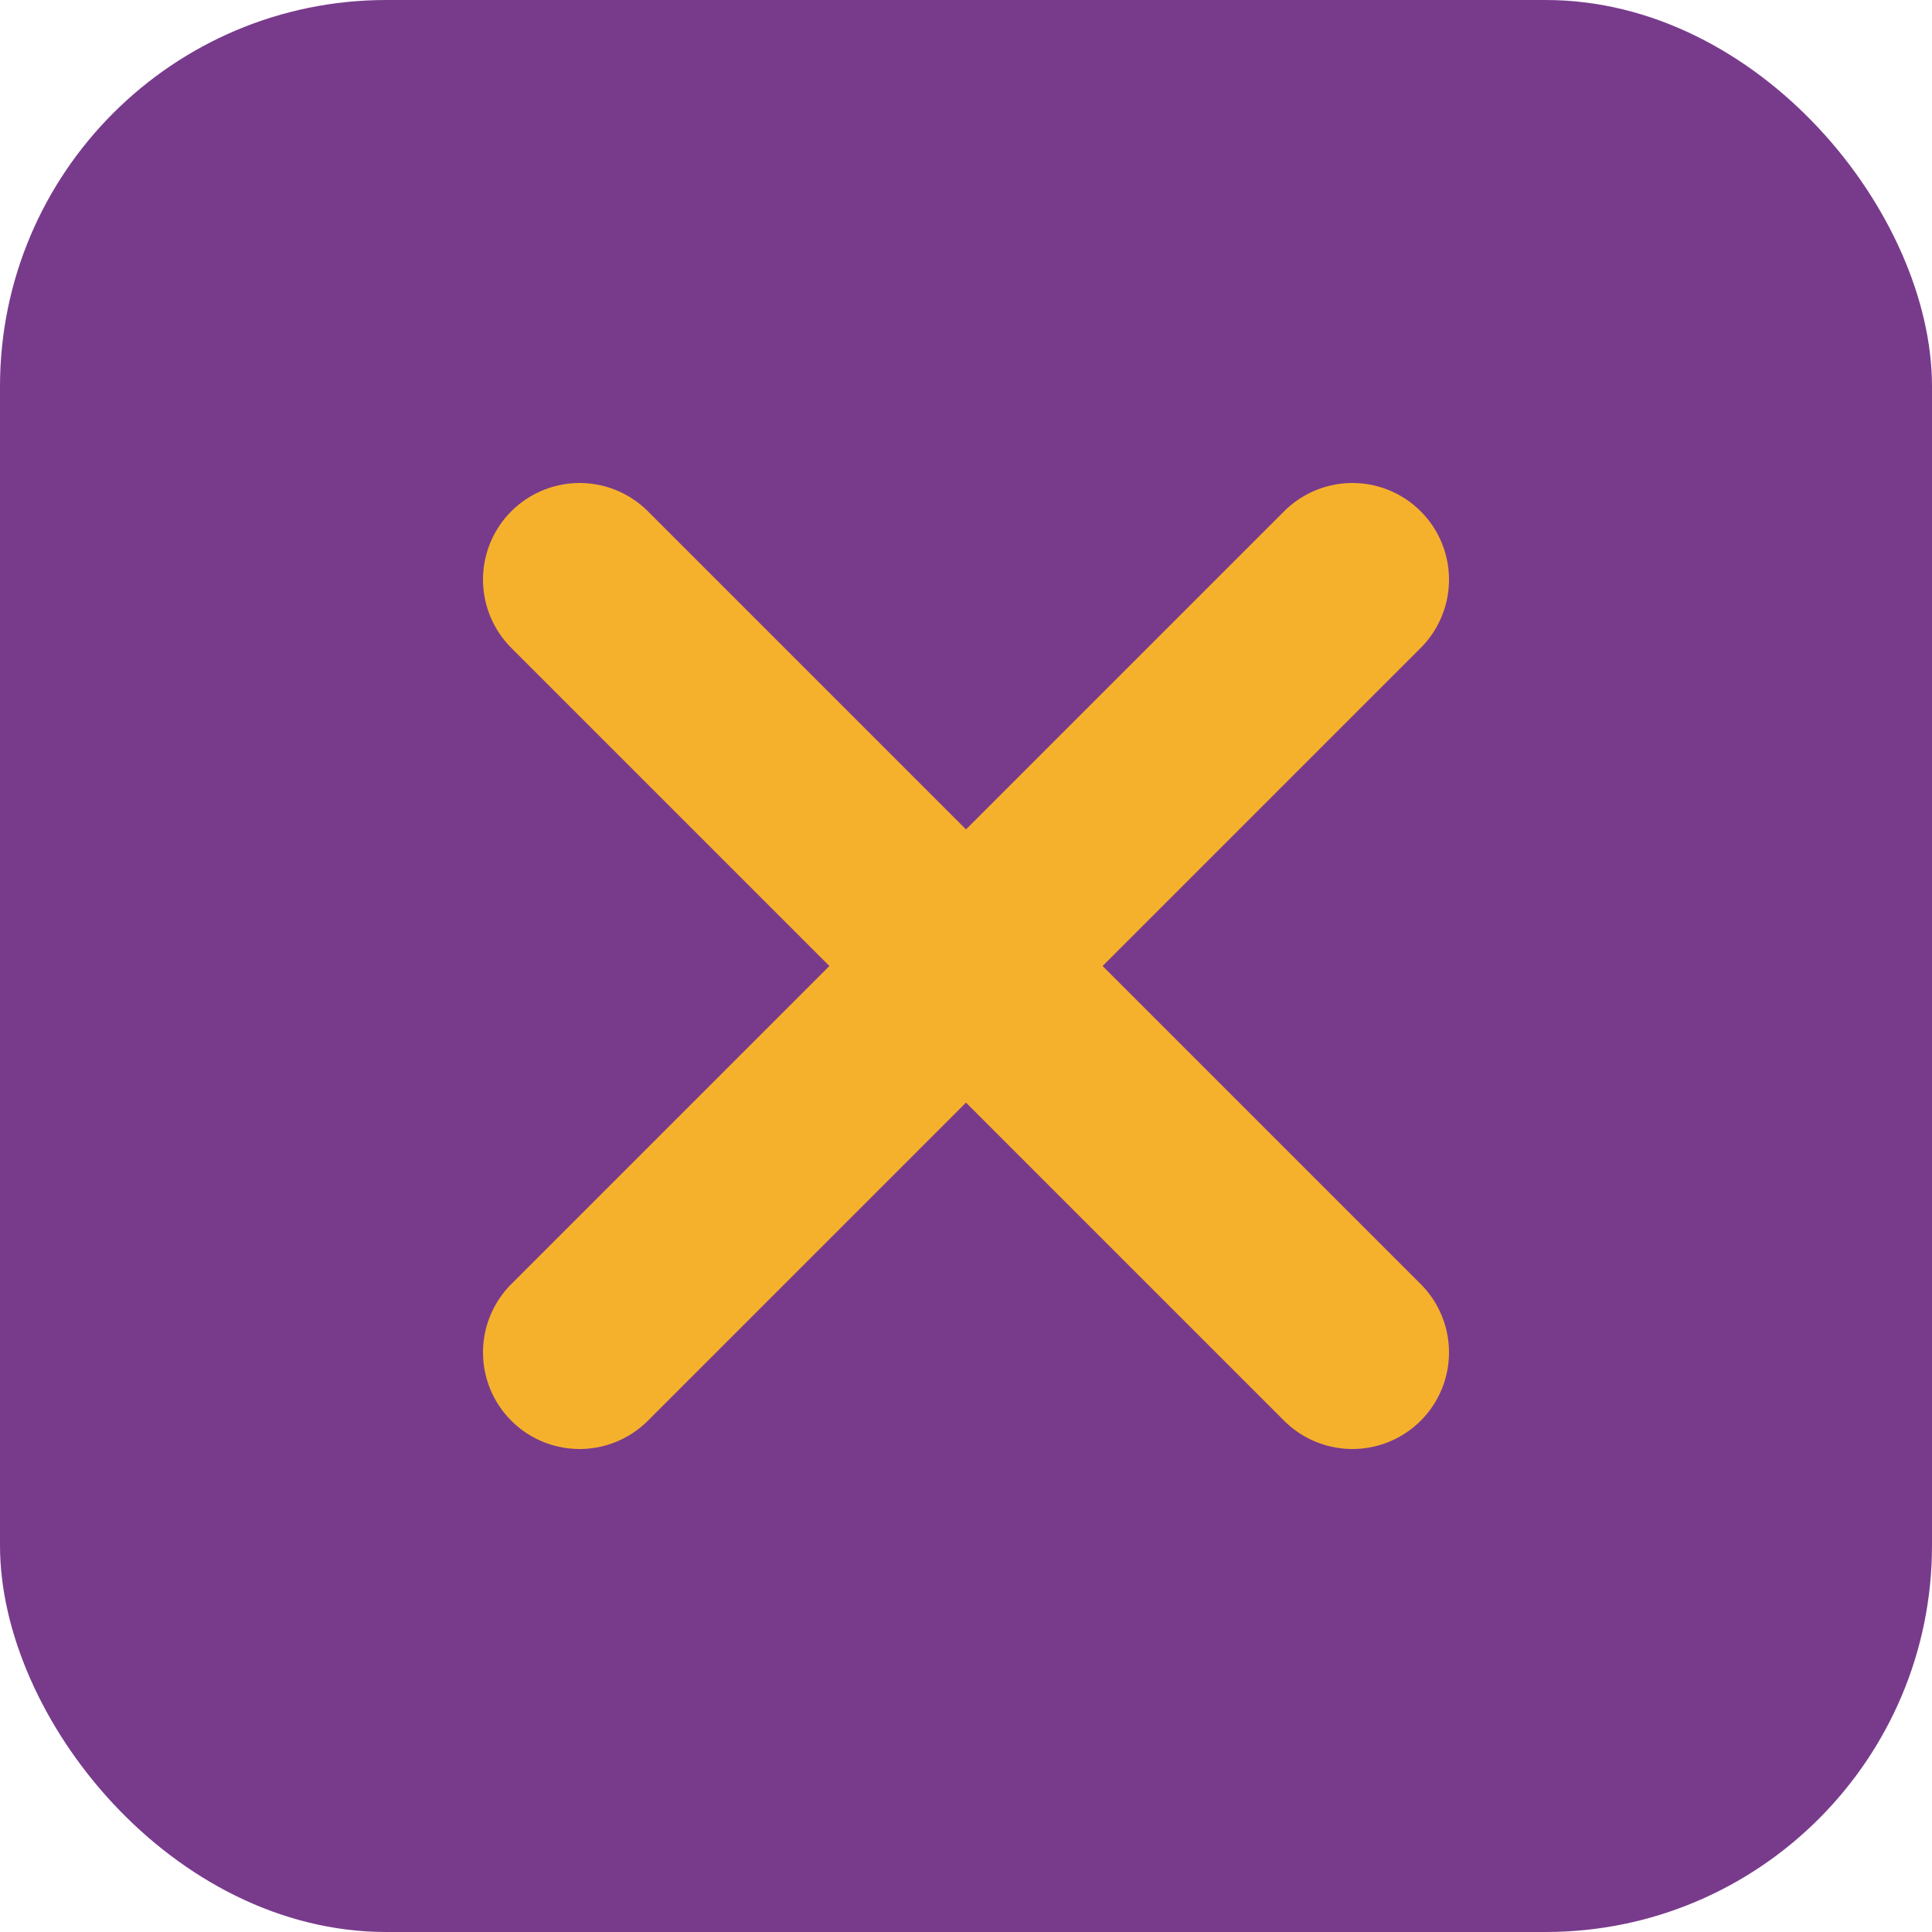
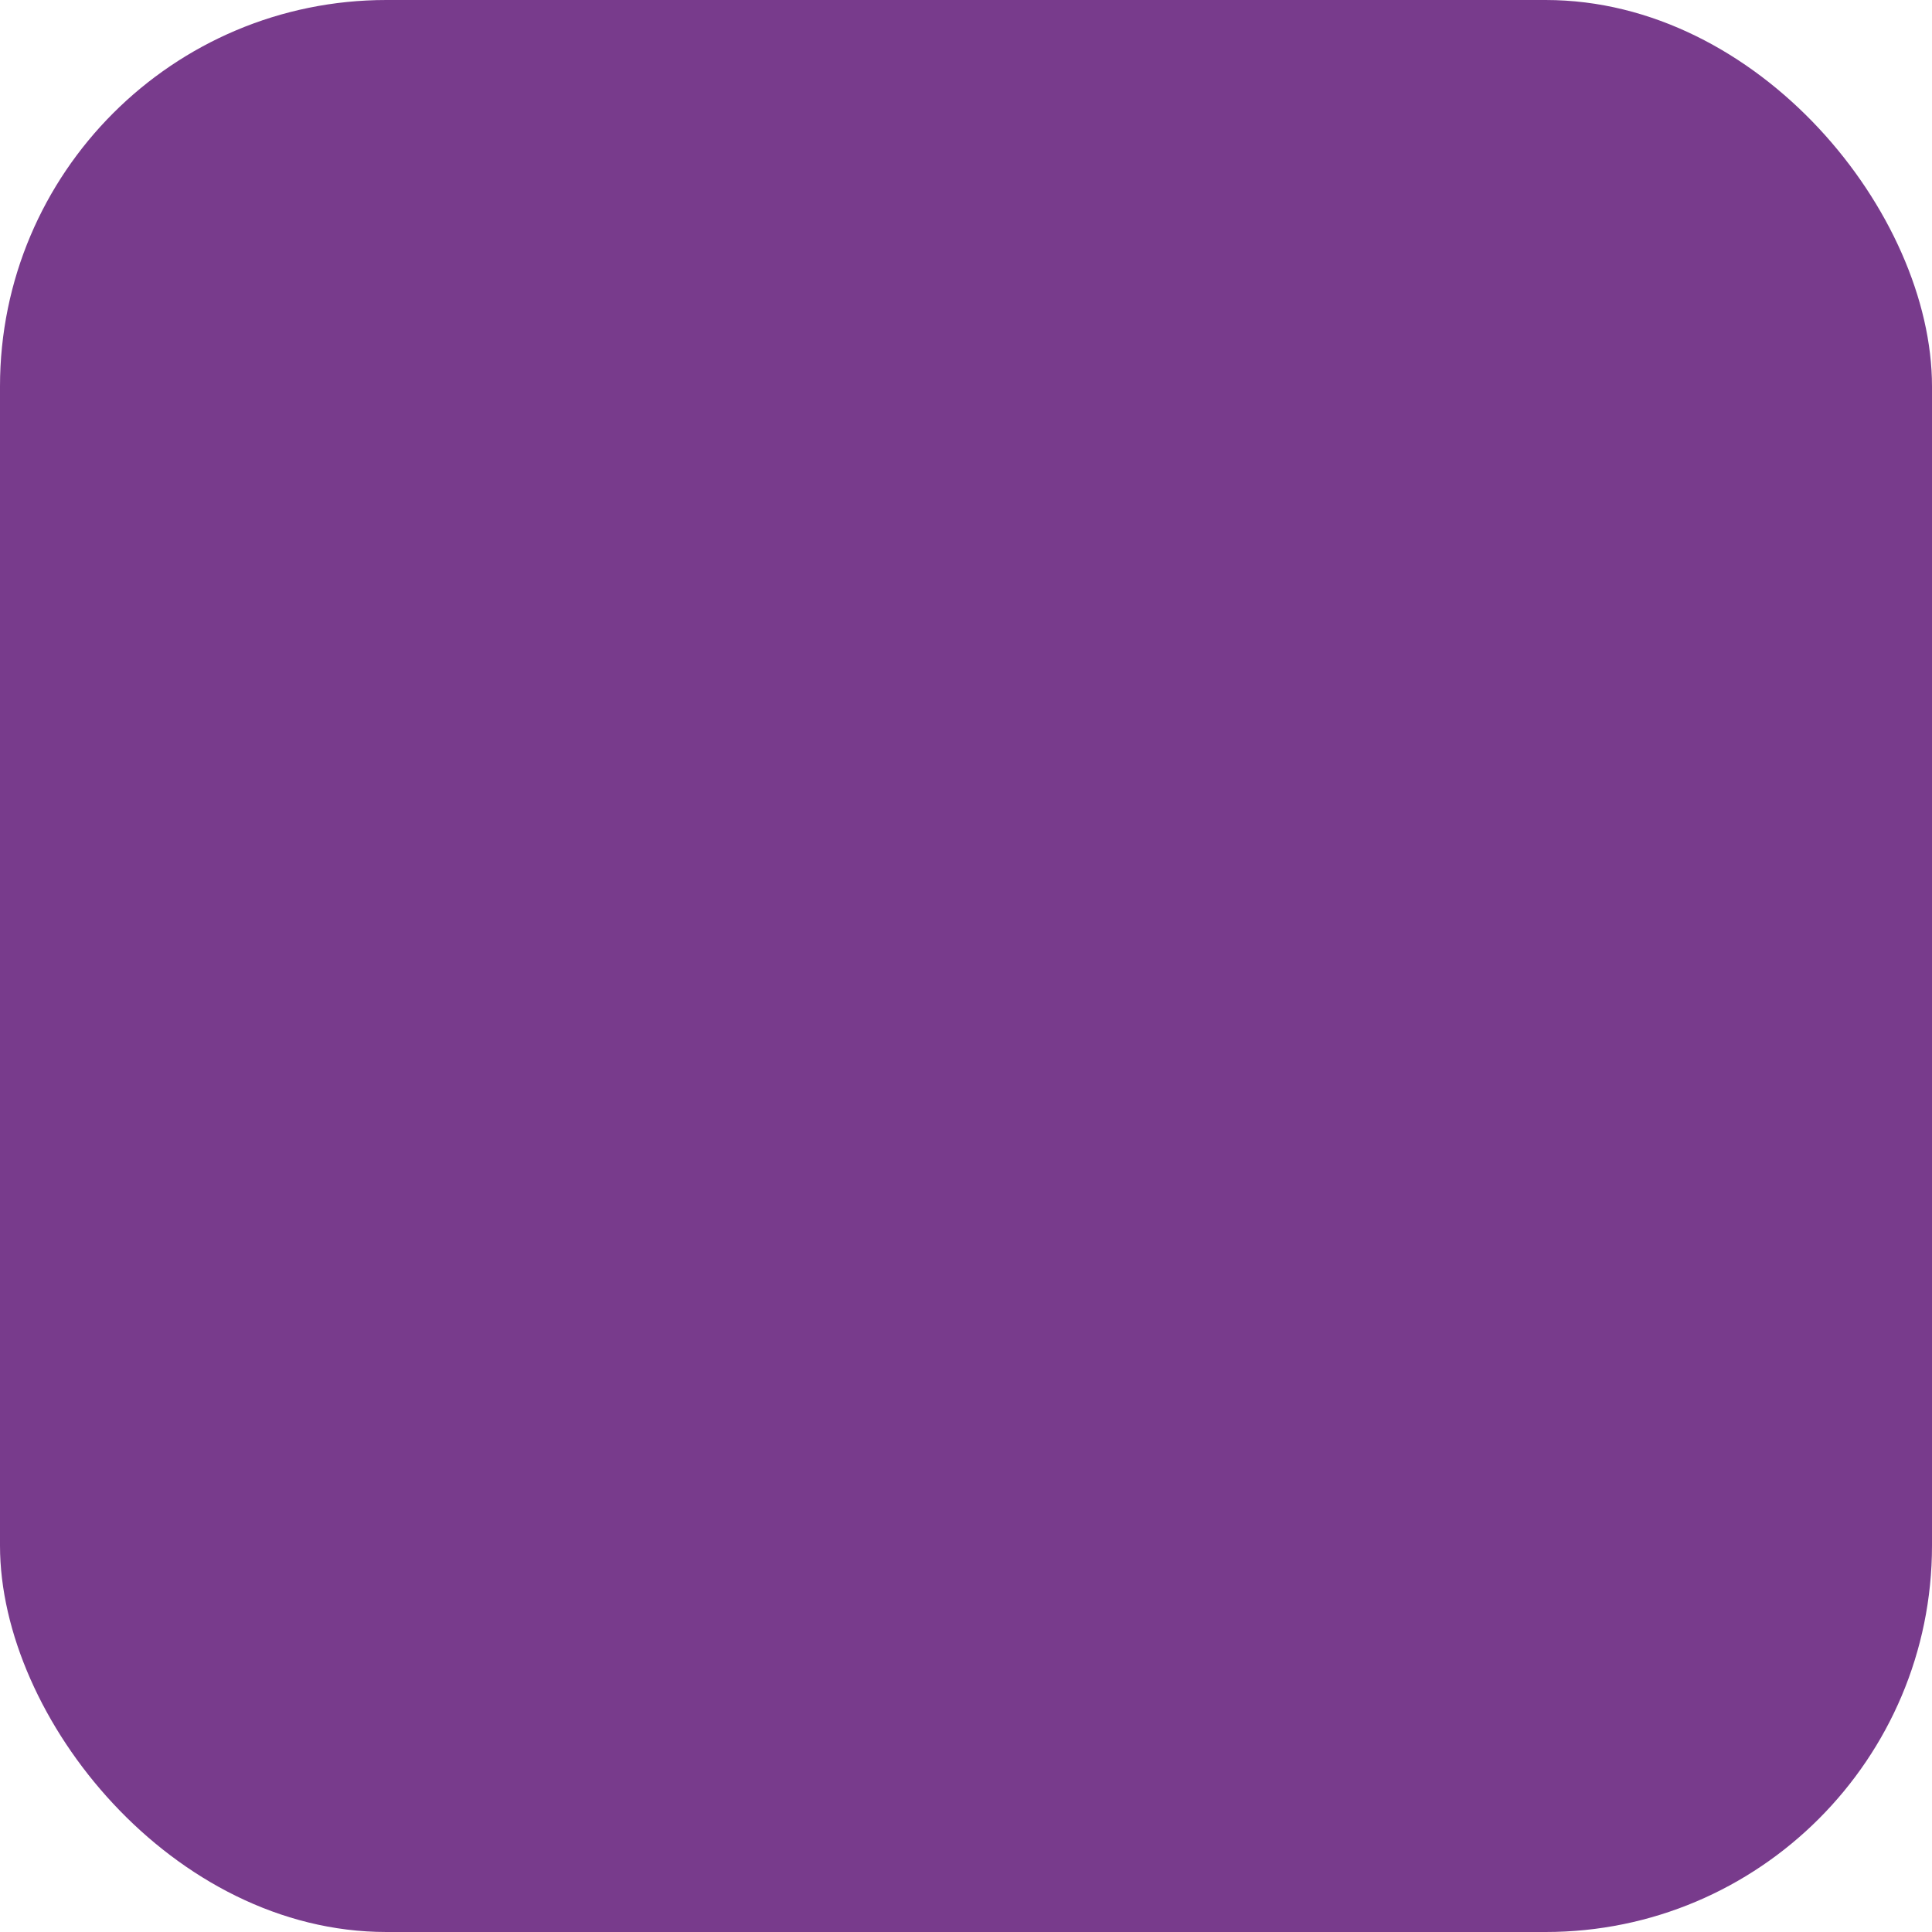
<svg xmlns="http://www.w3.org/2000/svg" viewBox="0 0 100 100">
  <rect width="100" height="100" rx="20" fill="#783b8c" />
-   <path d="M30 30L70 70M30 70L70 30" stroke="#f6b12c" stroke-width="10" stroke-linecap="round" />
</svg>